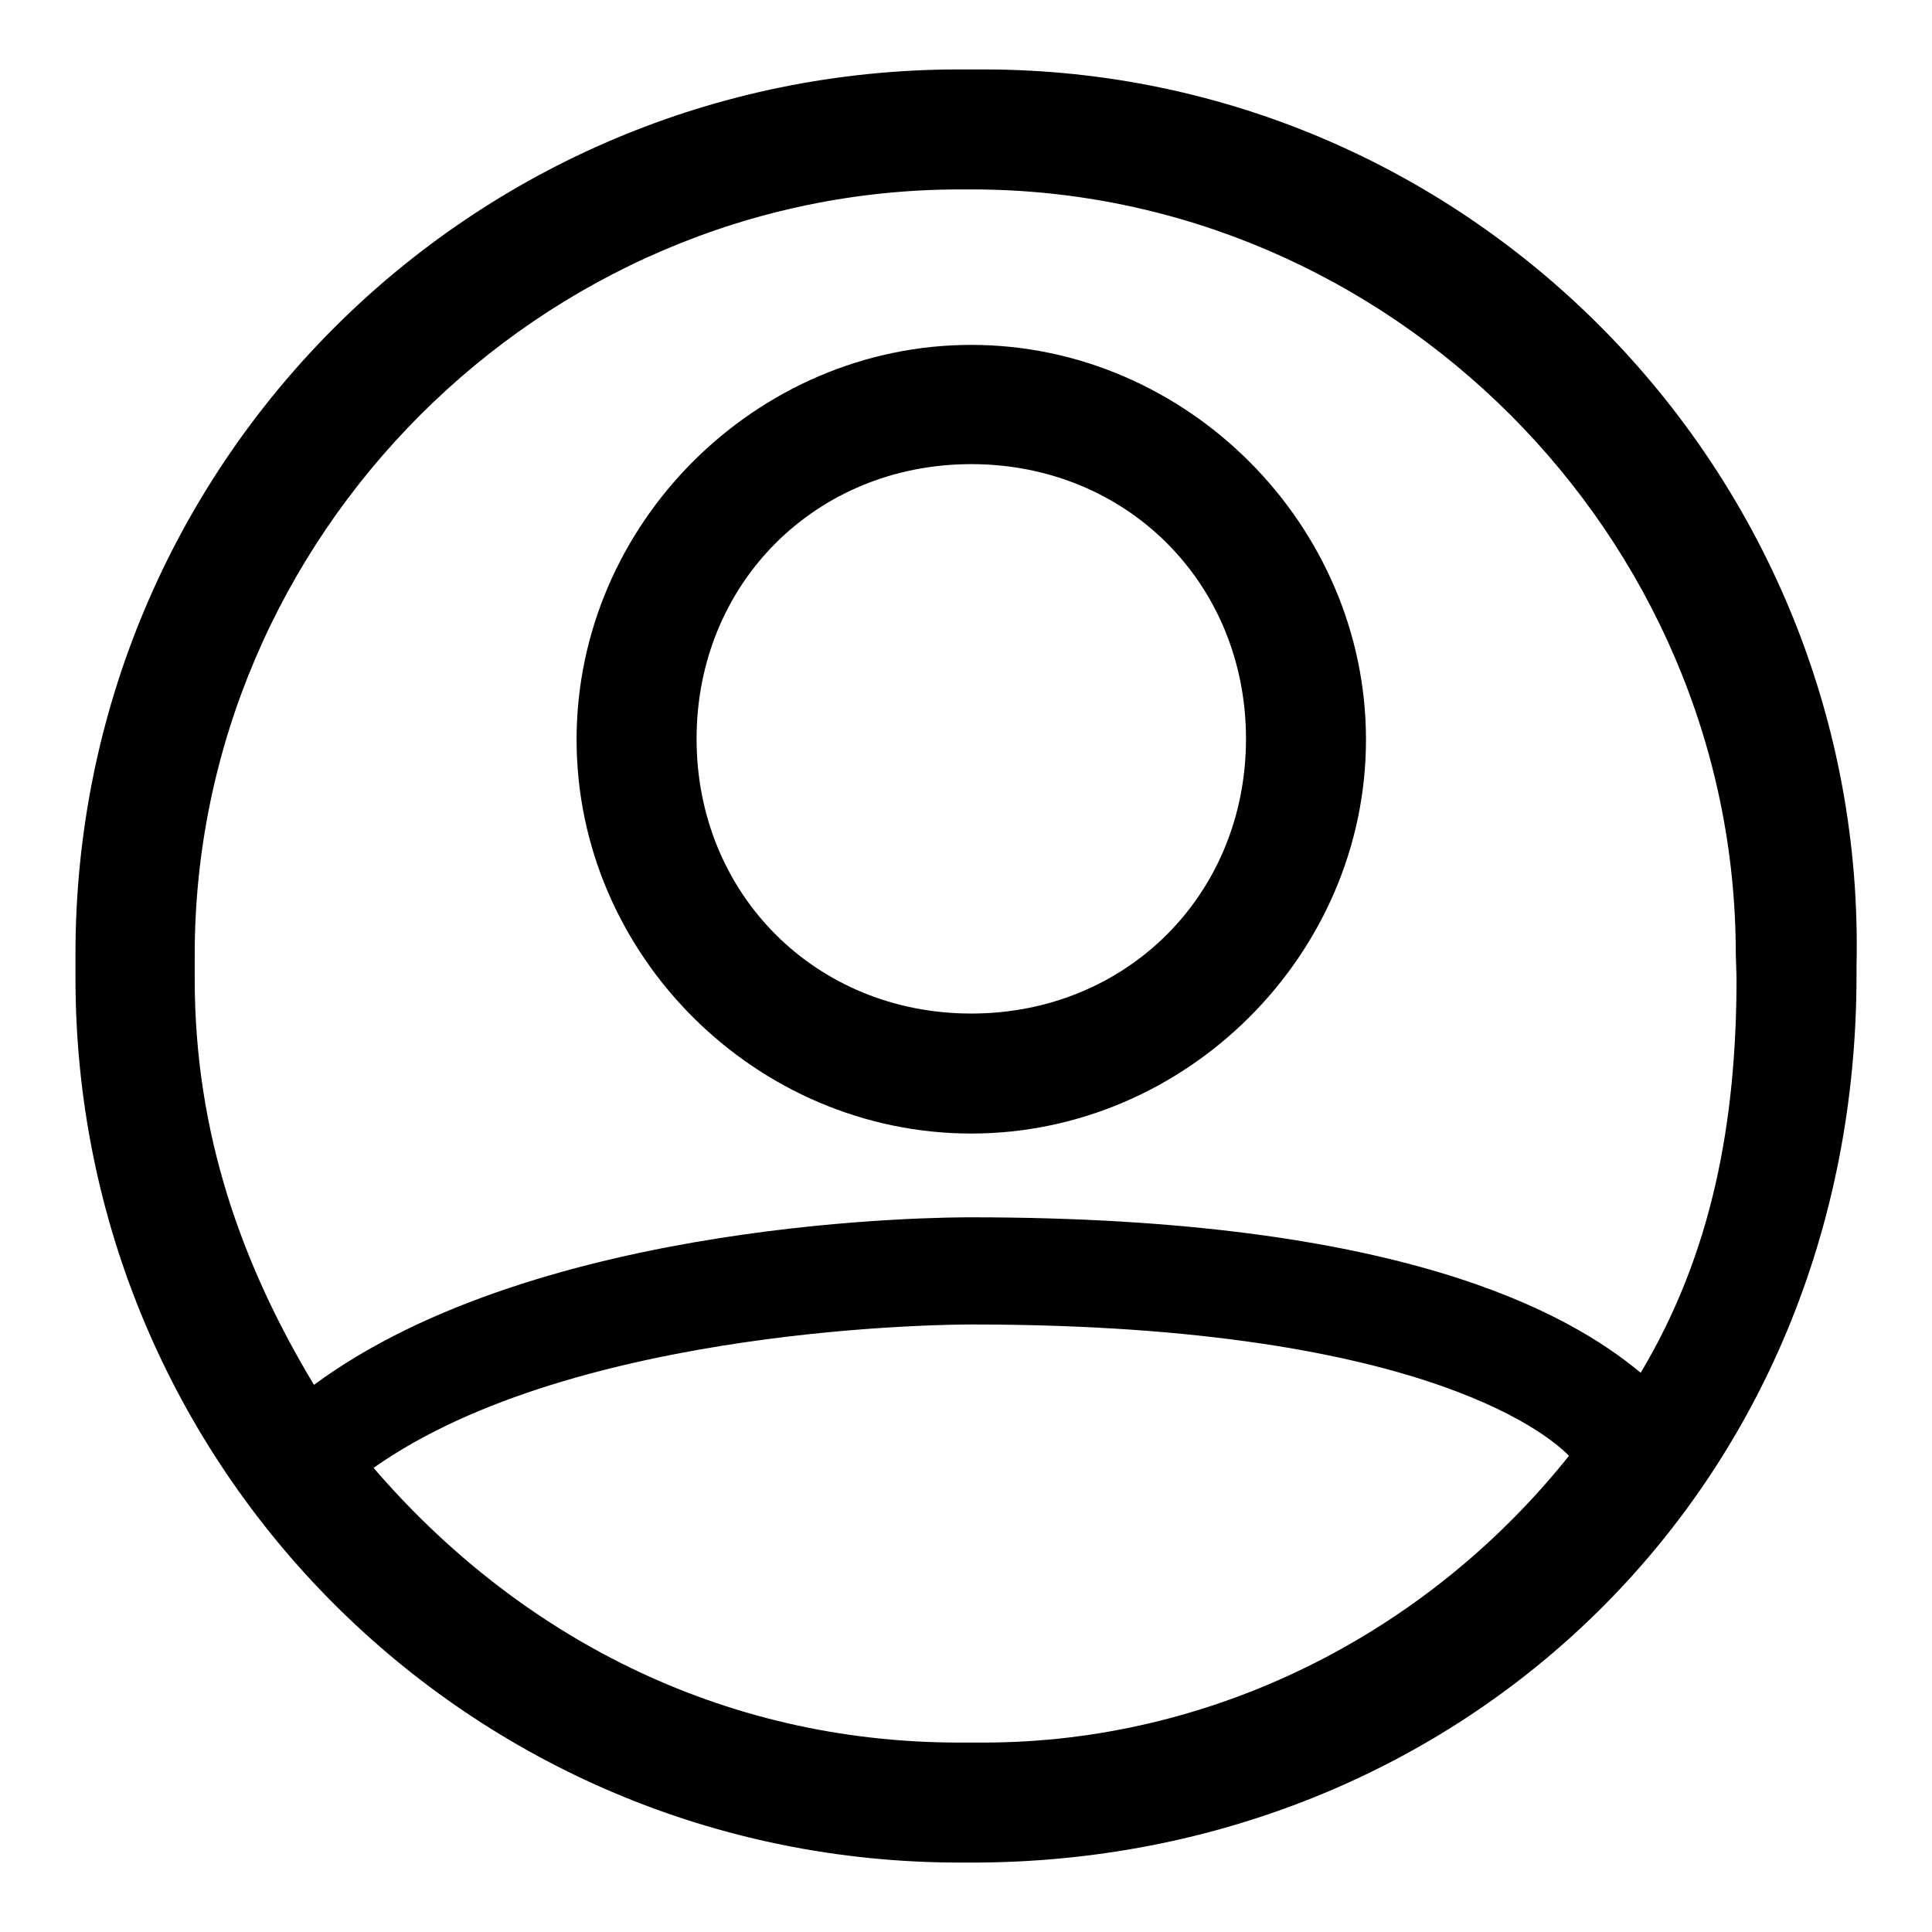
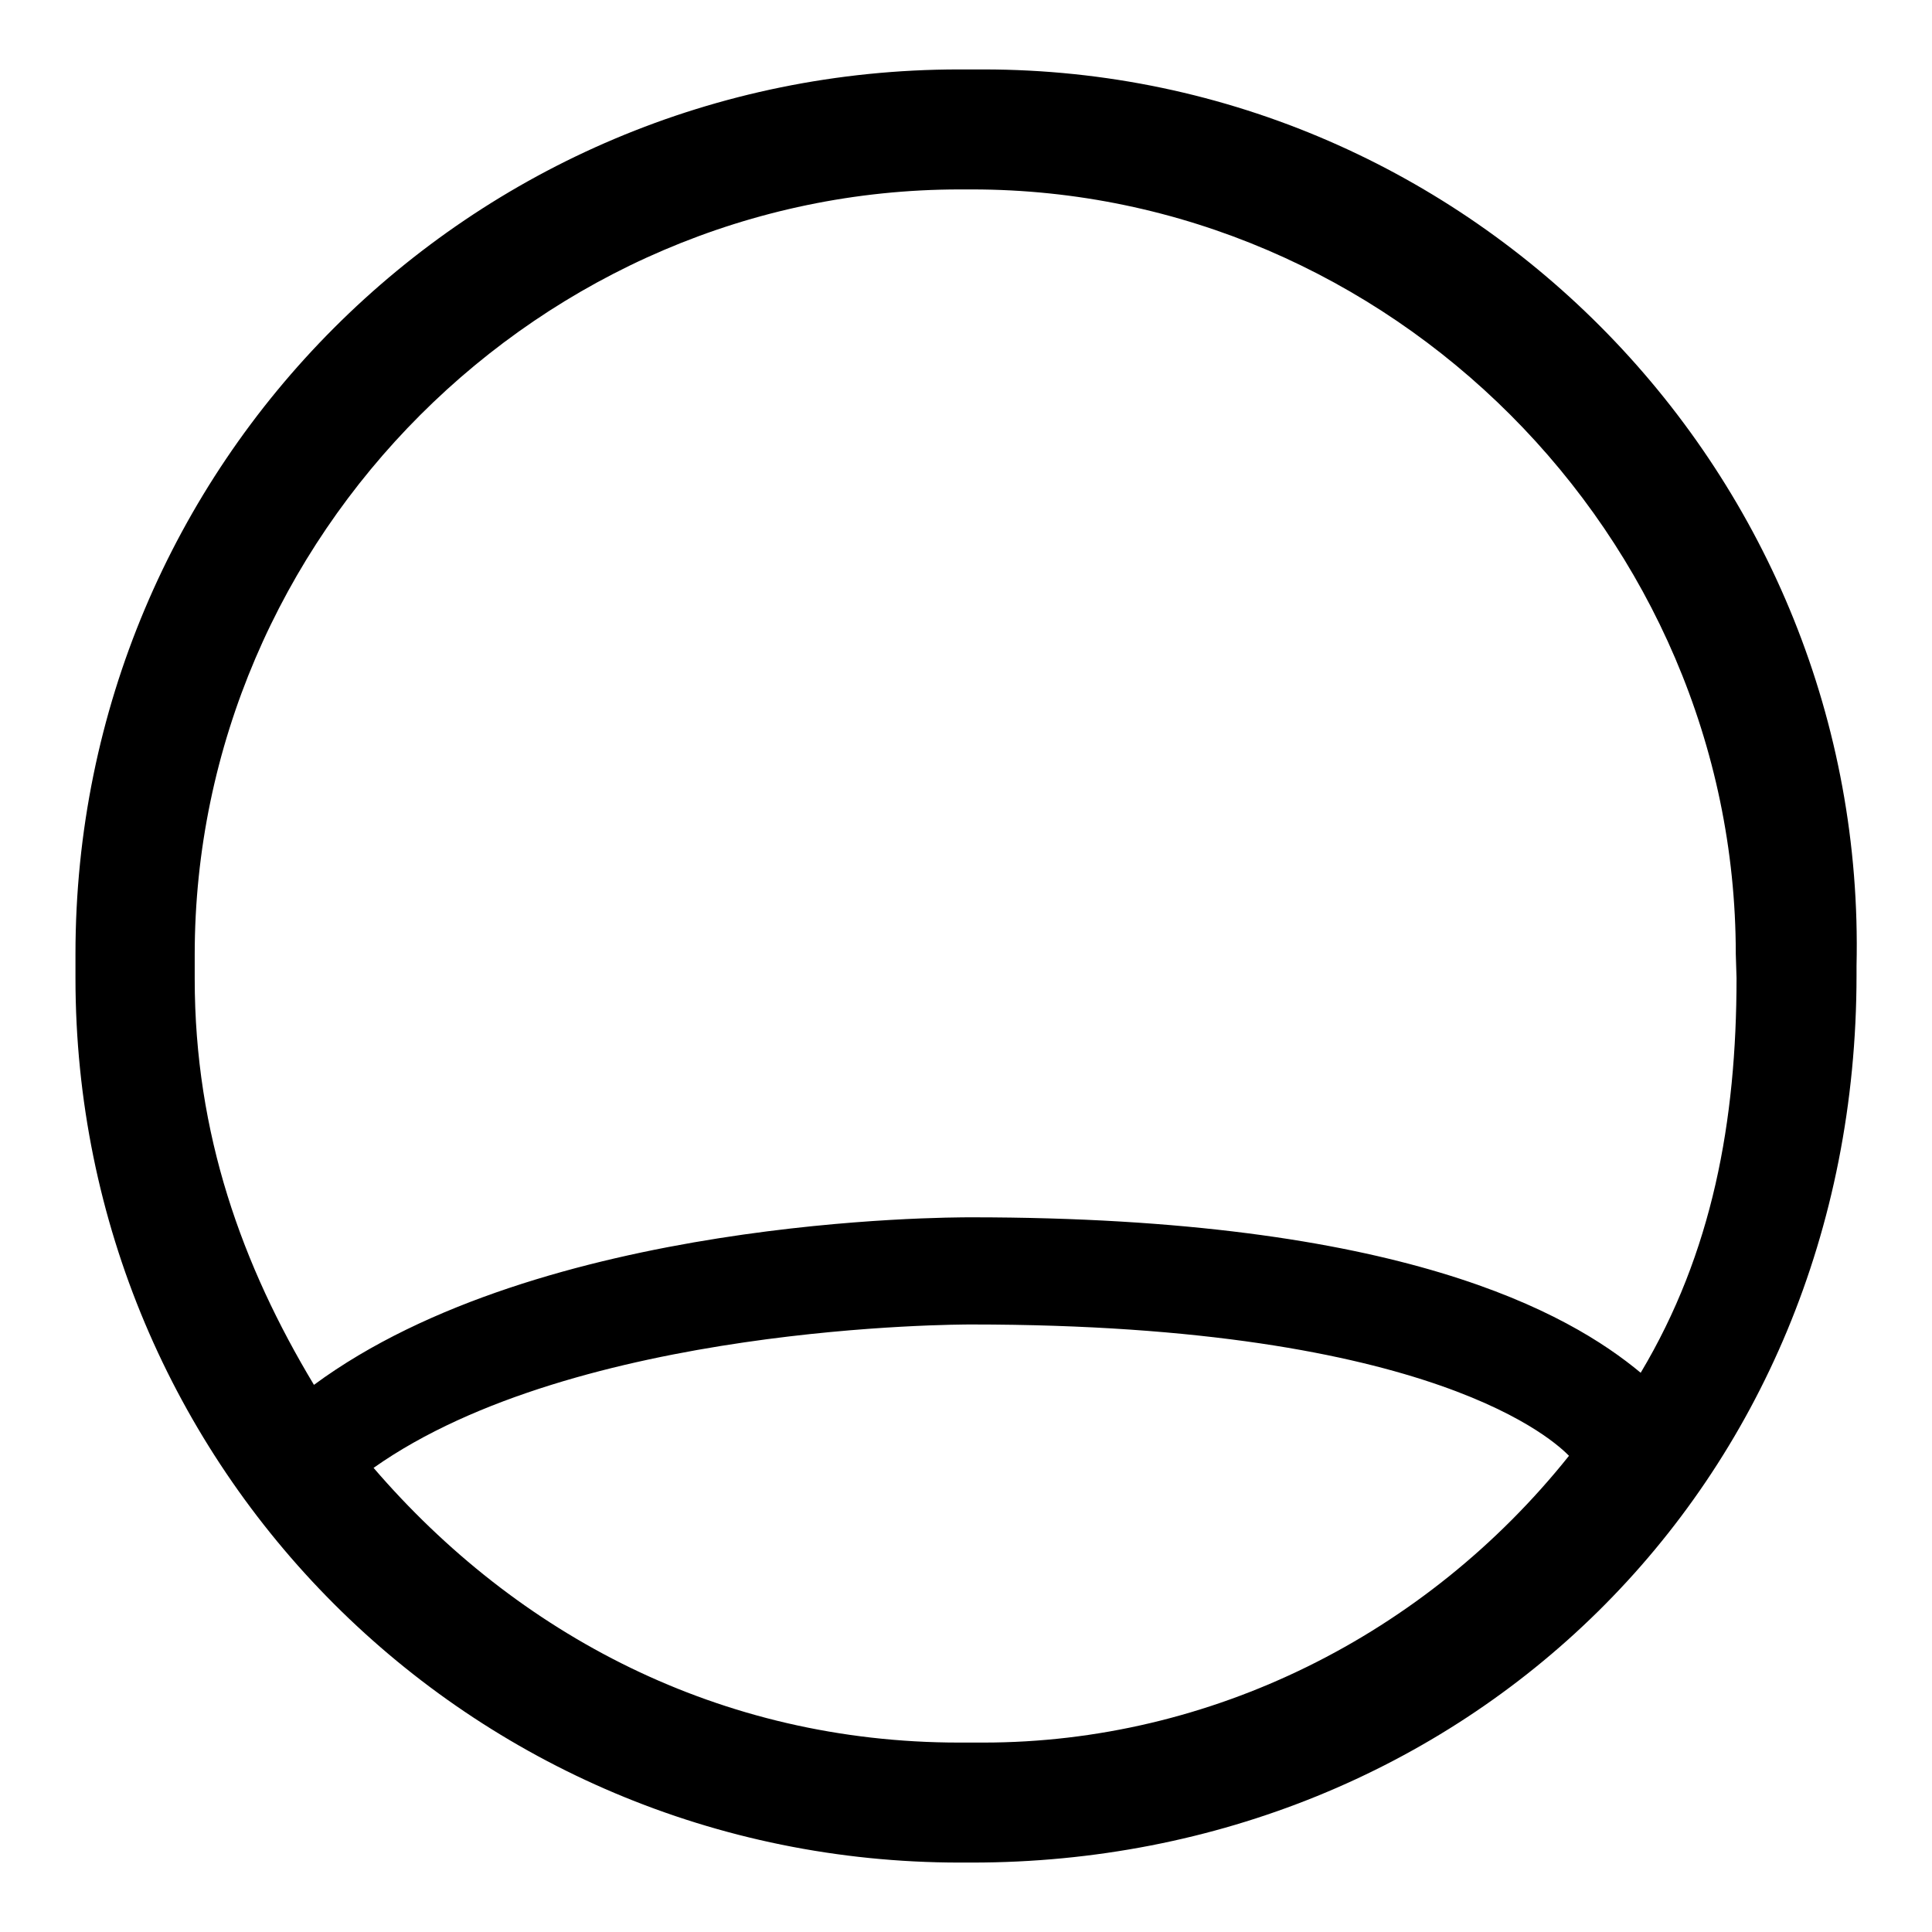
<svg xmlns="http://www.w3.org/2000/svg" version="1.1" x="0px" y="0px" viewBox="0 0 256 256" enable-background="new 0 0 256 256" xml:space="preserve">
  <g>
    <g>
      <path fill="#000000" d="M130.3,9.2h-3.2C62.3,9.2,10,61.5,10,126.4v3.2c0,64.9,52.3,117.2,117.2,117.2h1.6c64.9,0,117.2-49.5,117.2-117.6l0-1.2C247.5,63.1,195.2,9.2,130.3,9.2z M130.3,230.9h-3.2c-31.7,0-58.6-14.3-77.6-36.4c26.9-19,77.6-19,79.2-19c61.8,0,77.6,15.8,79.2,17.4C188.9,216.7,160.4,230.9,130.3,230.9z M230.1,129.6c0,19-3.2,36.4-12.7,52.3c-9.5-7.9-31.7-20.6-88.7-20.6c-3.2,0-57,0-87.1,22.2c-9.5-15.8-15.8-33.2-15.8-53.8v-3.2C25.8,71,71.7,25.1,127.2,25.1h1.6C184.1,25.1,230,71,230,126.4L230.1,129.6L230.1,129.6z" />
-       <path fill="#000000" d="M128.7,45.7c-28.5,0-52.3,23.7-52.3,52.3s23.8,52.2,52.3,52.2c28.5,0,52.3-23.7,52.3-52.2C181,69.5,157.2,45.7,128.7,45.7z M128.7,134.3c-20.6,0-36.4-15.8-36.4-36.4c0-20.6,15.8-36.4,36.4-36.4c20.6,0,36.4,15.8,36.4,36.4C165.1,118.5,149.3,134.3,128.7,134.3z" />
    </g>
  </g>
</svg>